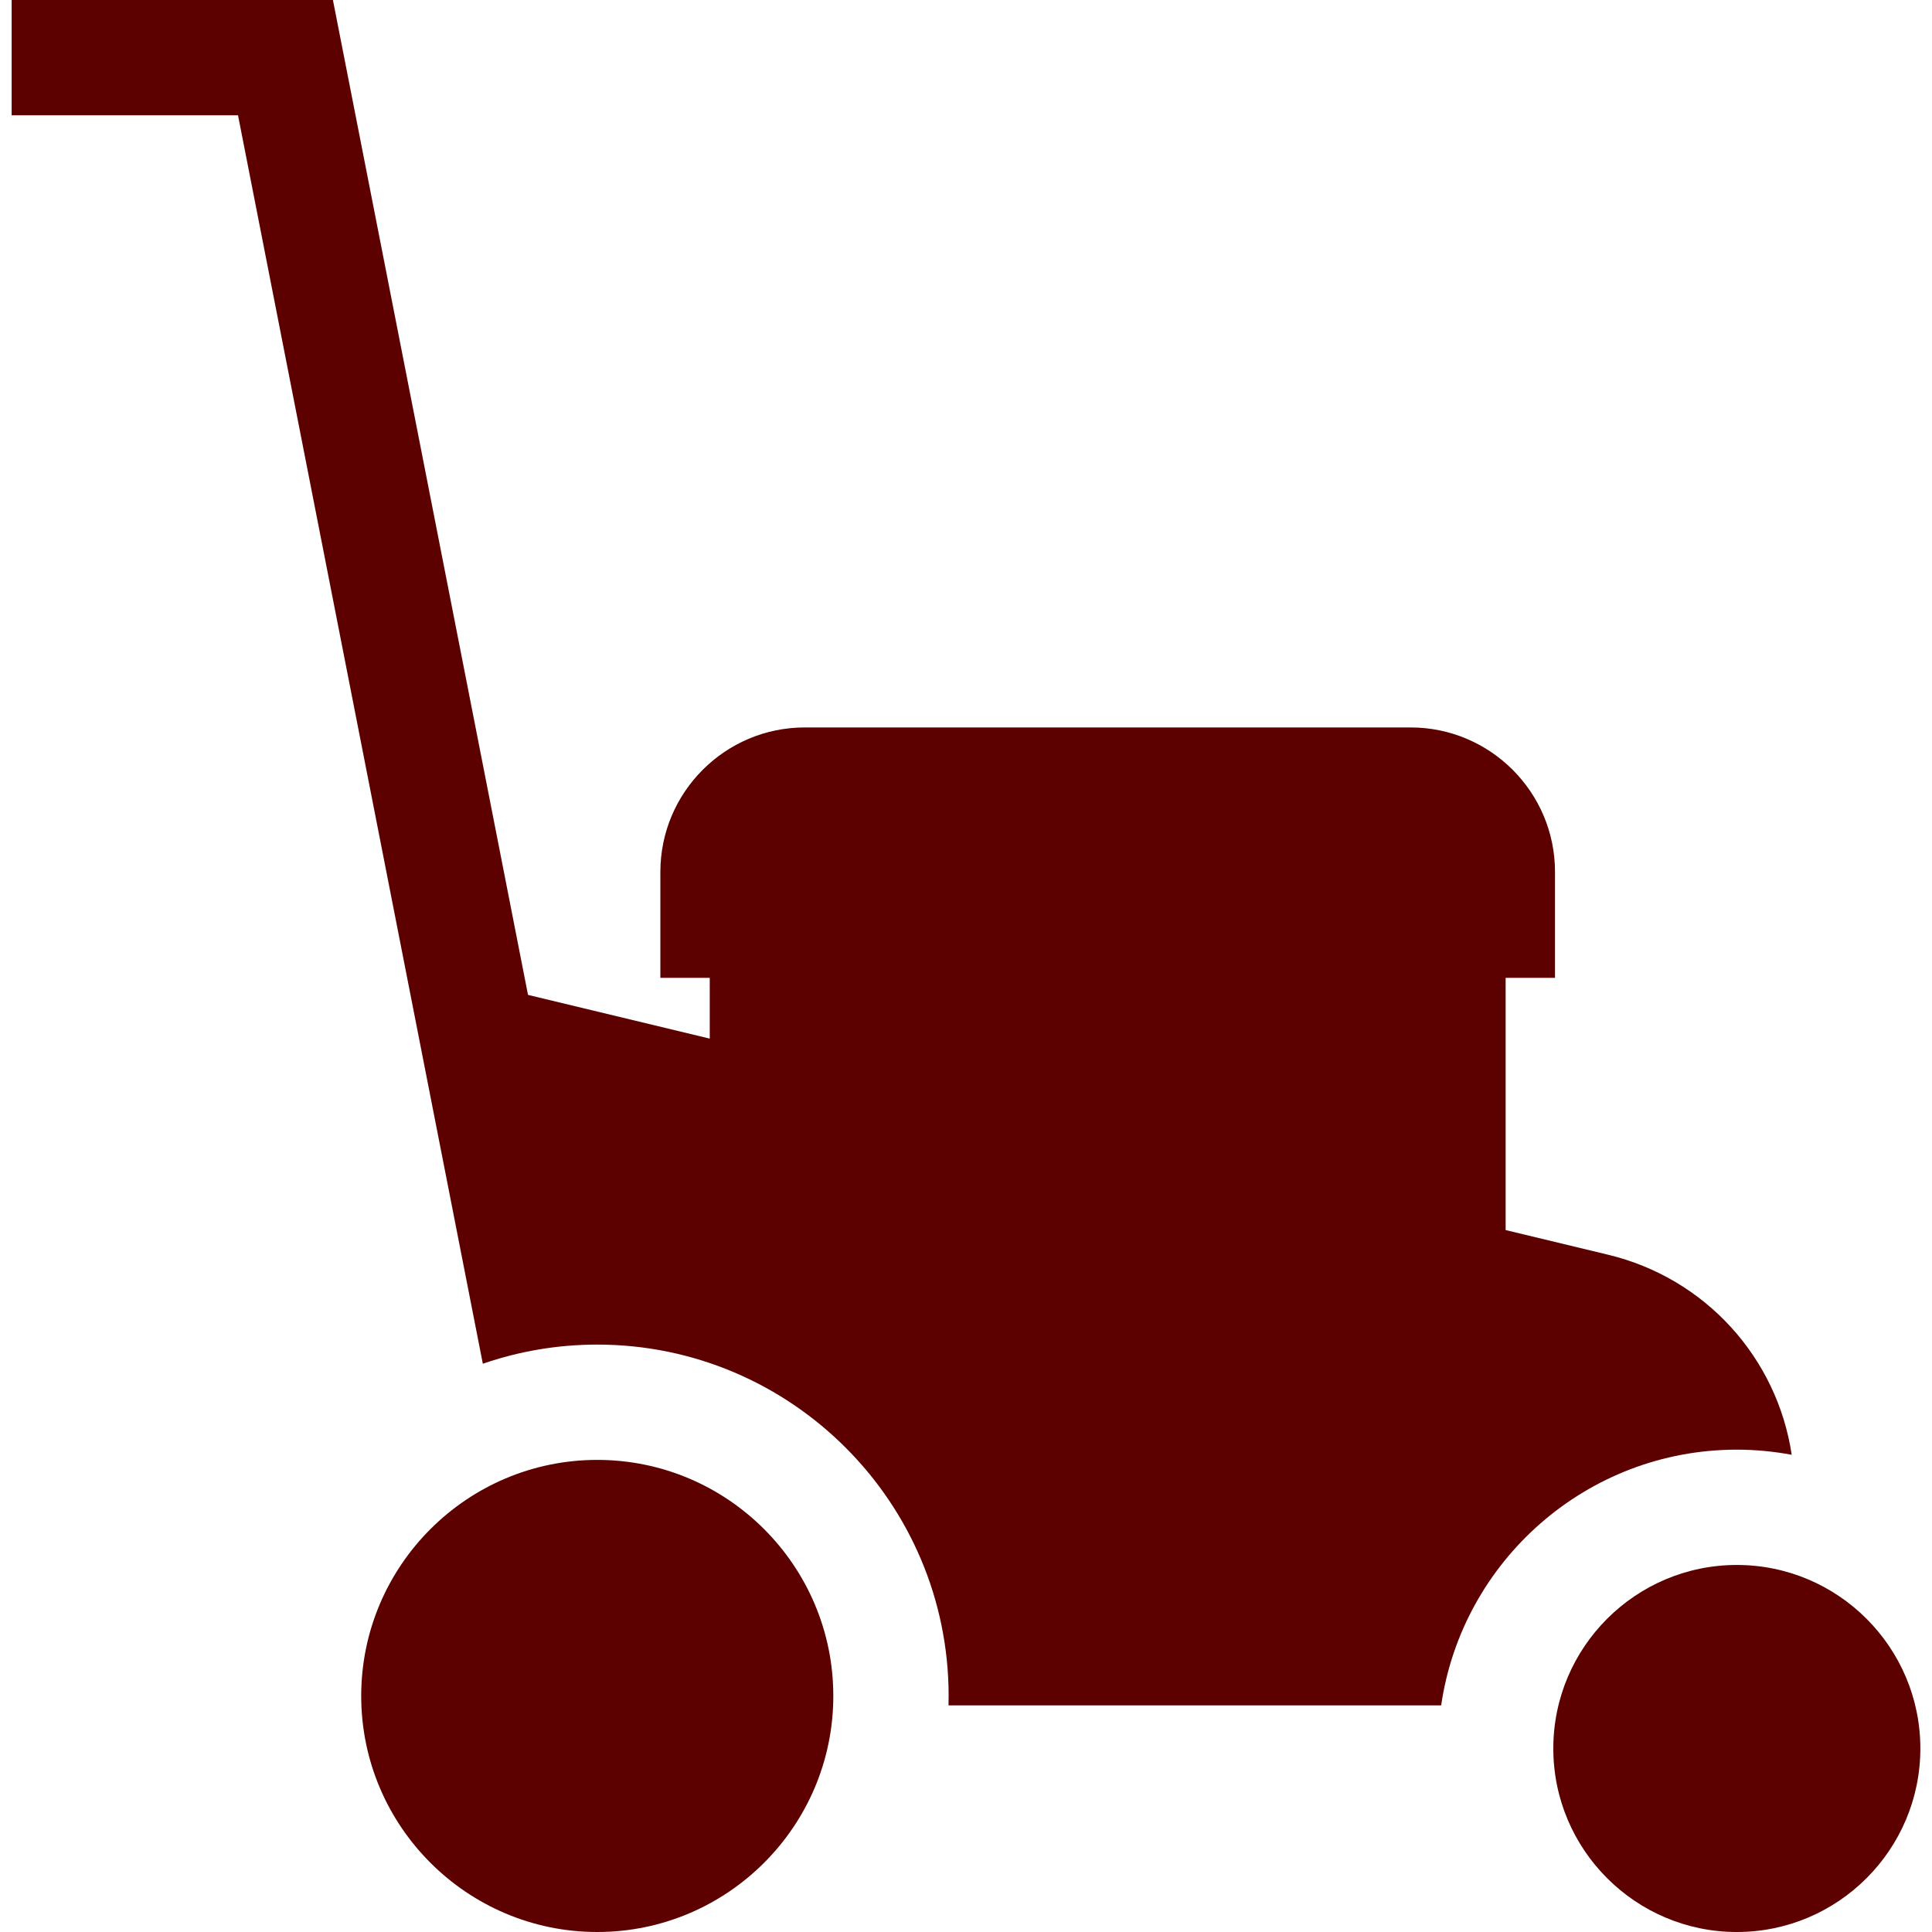
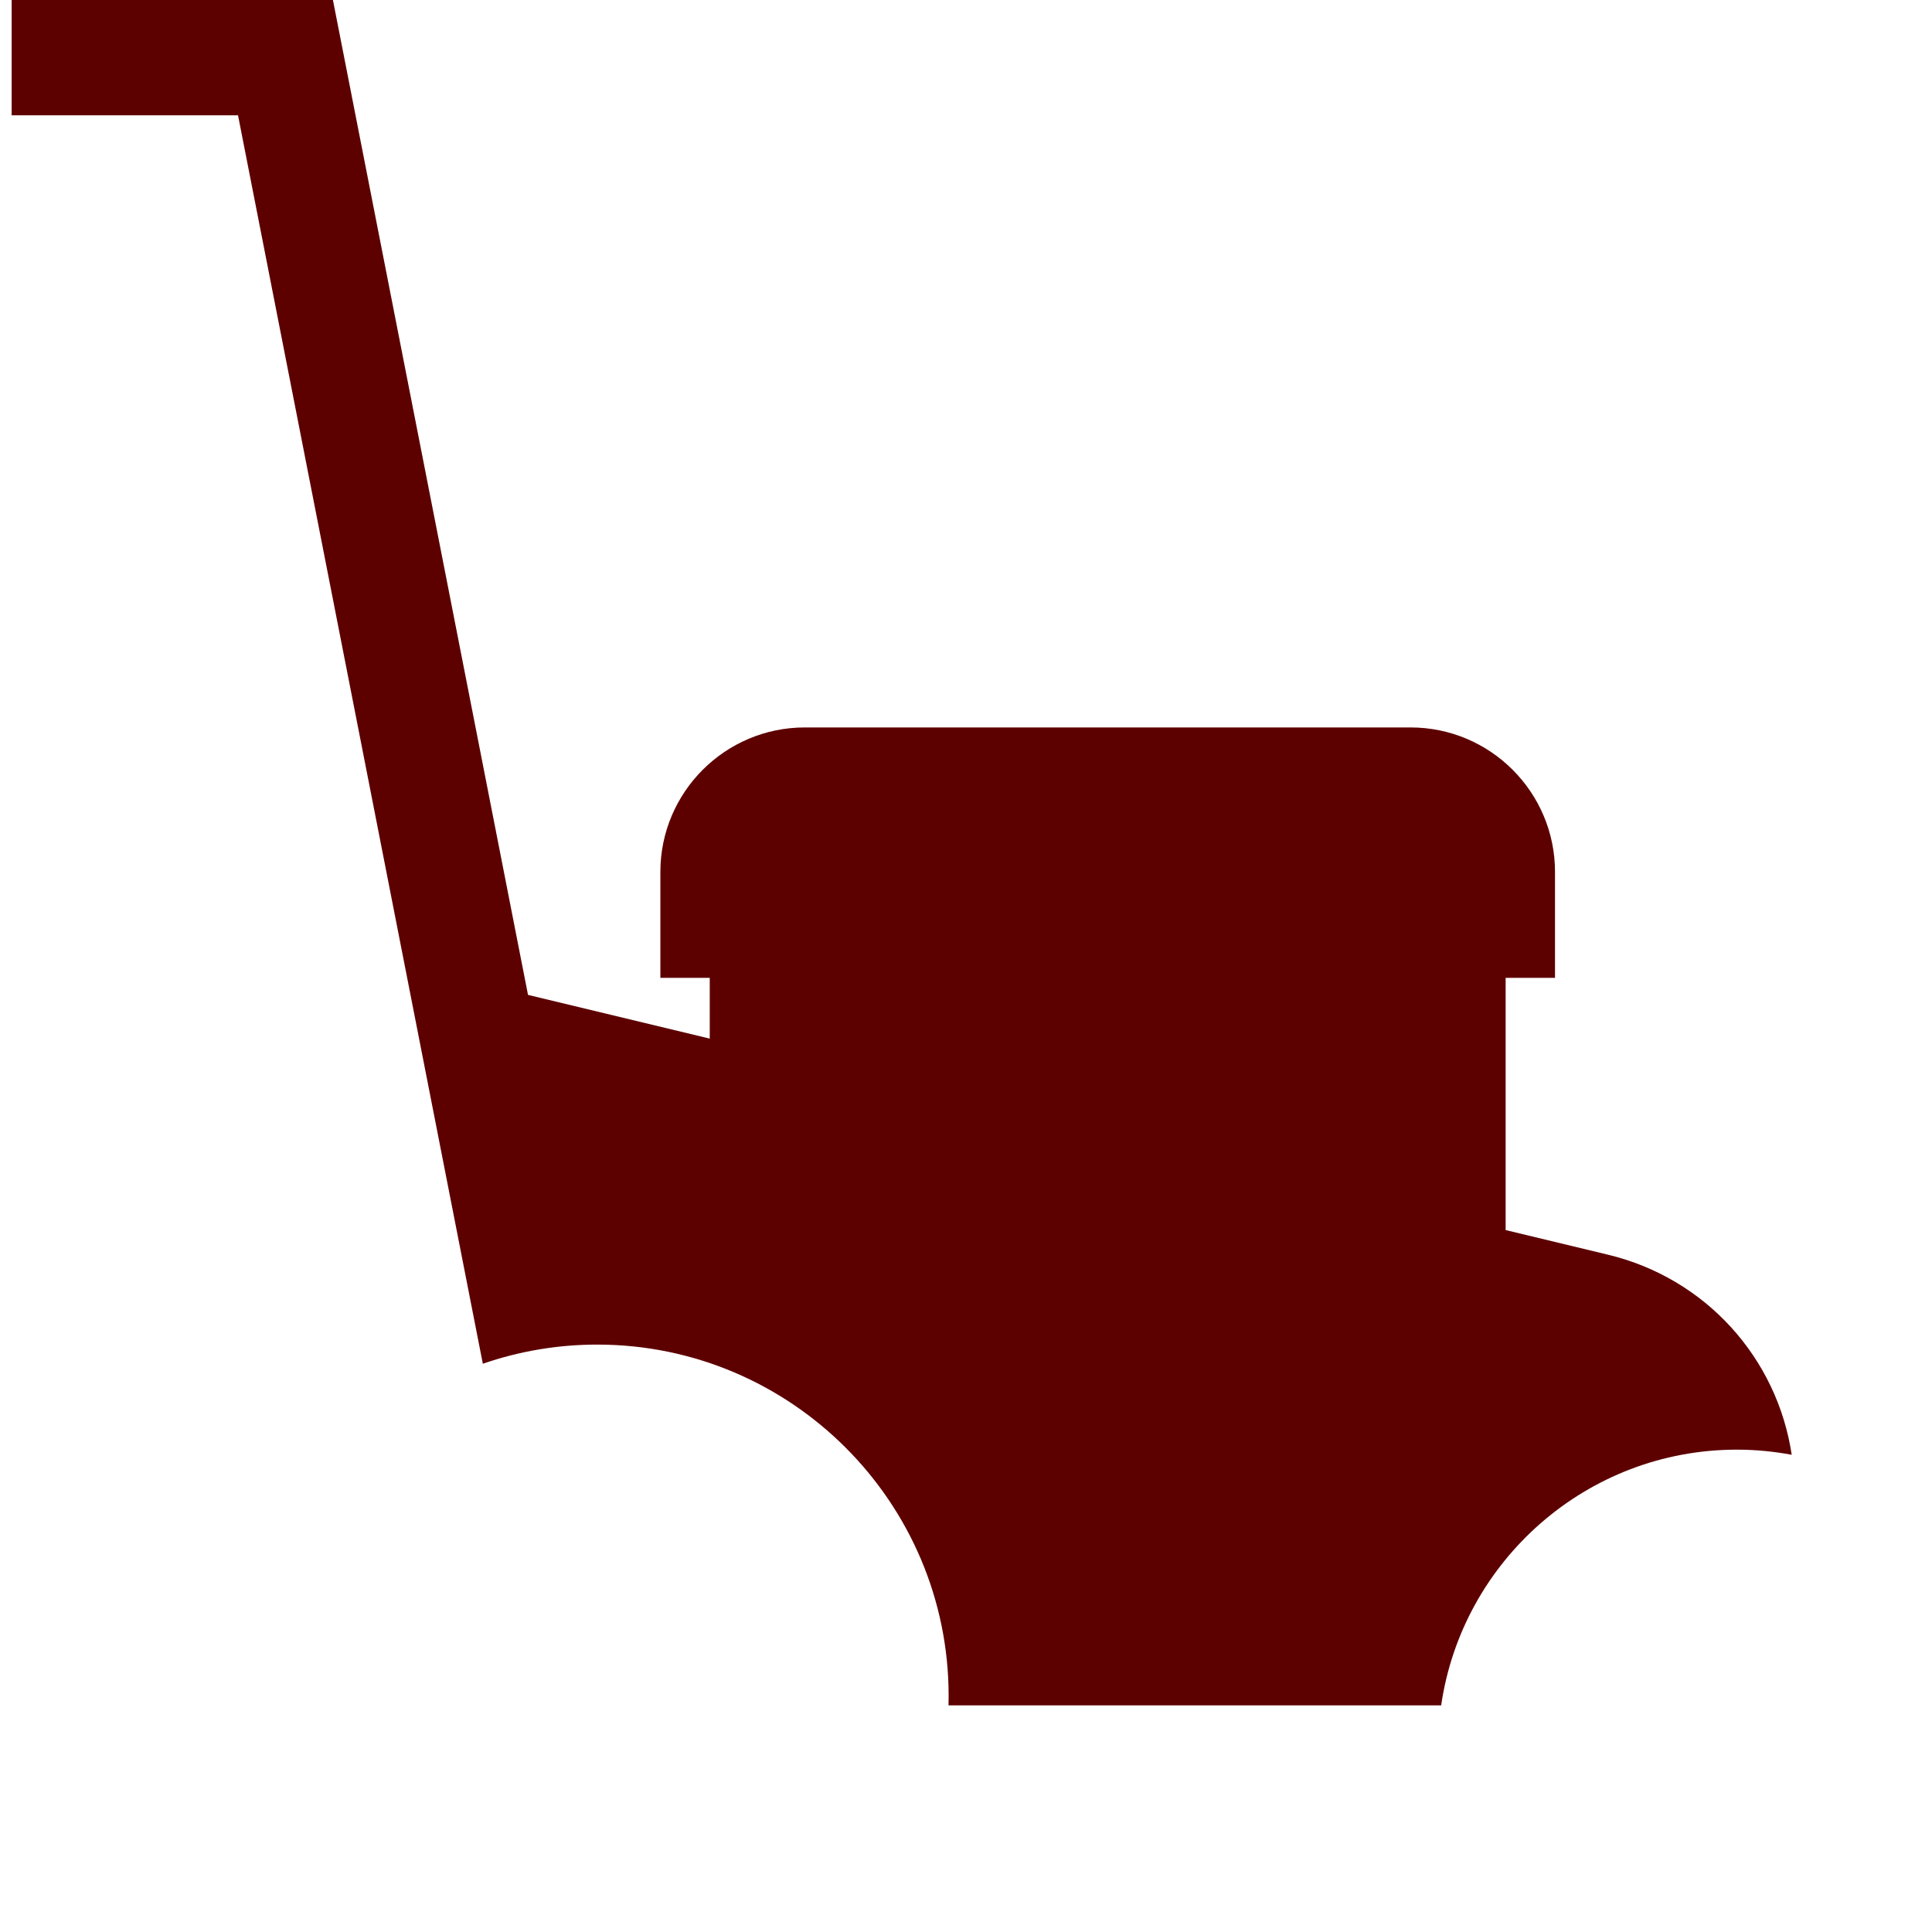
<svg xmlns="http://www.w3.org/2000/svg" fill="#5d0000" height="800px" width="800px" version="1.1" id="Layer_1" viewBox="0 0 512.001 512.001" xml:space="preserve">
  <g id="SVGRepo_bgCarrier" stroke-width="0" />
  <g id="SVGRepo_tracerCarrier" stroke-linecap="round" stroke-linejoin="round" />
  <g id="SVGRepo_iconCarrier">
    <g>
      <g>
        <path d="M426.126,332.505l-27.116-6.523v-66.84h13.084v-28.086c0-21.106-17.17-38.276-38.276-38.276H213.283 c-21.106,0-38.276,17.17-38.276,38.276v28.086h13.084v16.101l-48.162-11.586L88.228,0H3.087v30.559h59.992l54.379,277.314 l10.497,53.532c9.511-3.286,19.714-5.075,30.327-5.075c51.344,0,93.115,41.771,93.115,93.116c0,0.833-0.012,1.663-0.034,2.491 h130.56c5.556-38.27,38.571-67.764,78.356-67.764c4.969,0,9.825,0.482,14.543,1.361 C470.966,359.859,452.028,338.736,426.126,332.505z" />
      </g>
    </g>
    <g>
      <g>
-         <path d="M158.281,386.888c-34.493,0-62.556,28.063-62.556,62.557c0,34.494,28.063,62.556,62.556,62.556 c34.493,0,62.556-28.063,62.556-62.556C220.837,414.951,192.774,386.888,158.281,386.888z" />
-       </g>
+         </g>
    </g>
    <g>
      <g>
-         <path d="M460.279,414.731c-26.817,0-48.635,21.817-48.635,48.635c0,26.818,21.817,48.635,48.635,48.635 c26.818,0,48.635-21.817,48.635-48.635C508.914,436.548,487.096,414.731,460.279,414.731z" />
-       </g>
+         </g>
    </g>
  </g>
</svg>